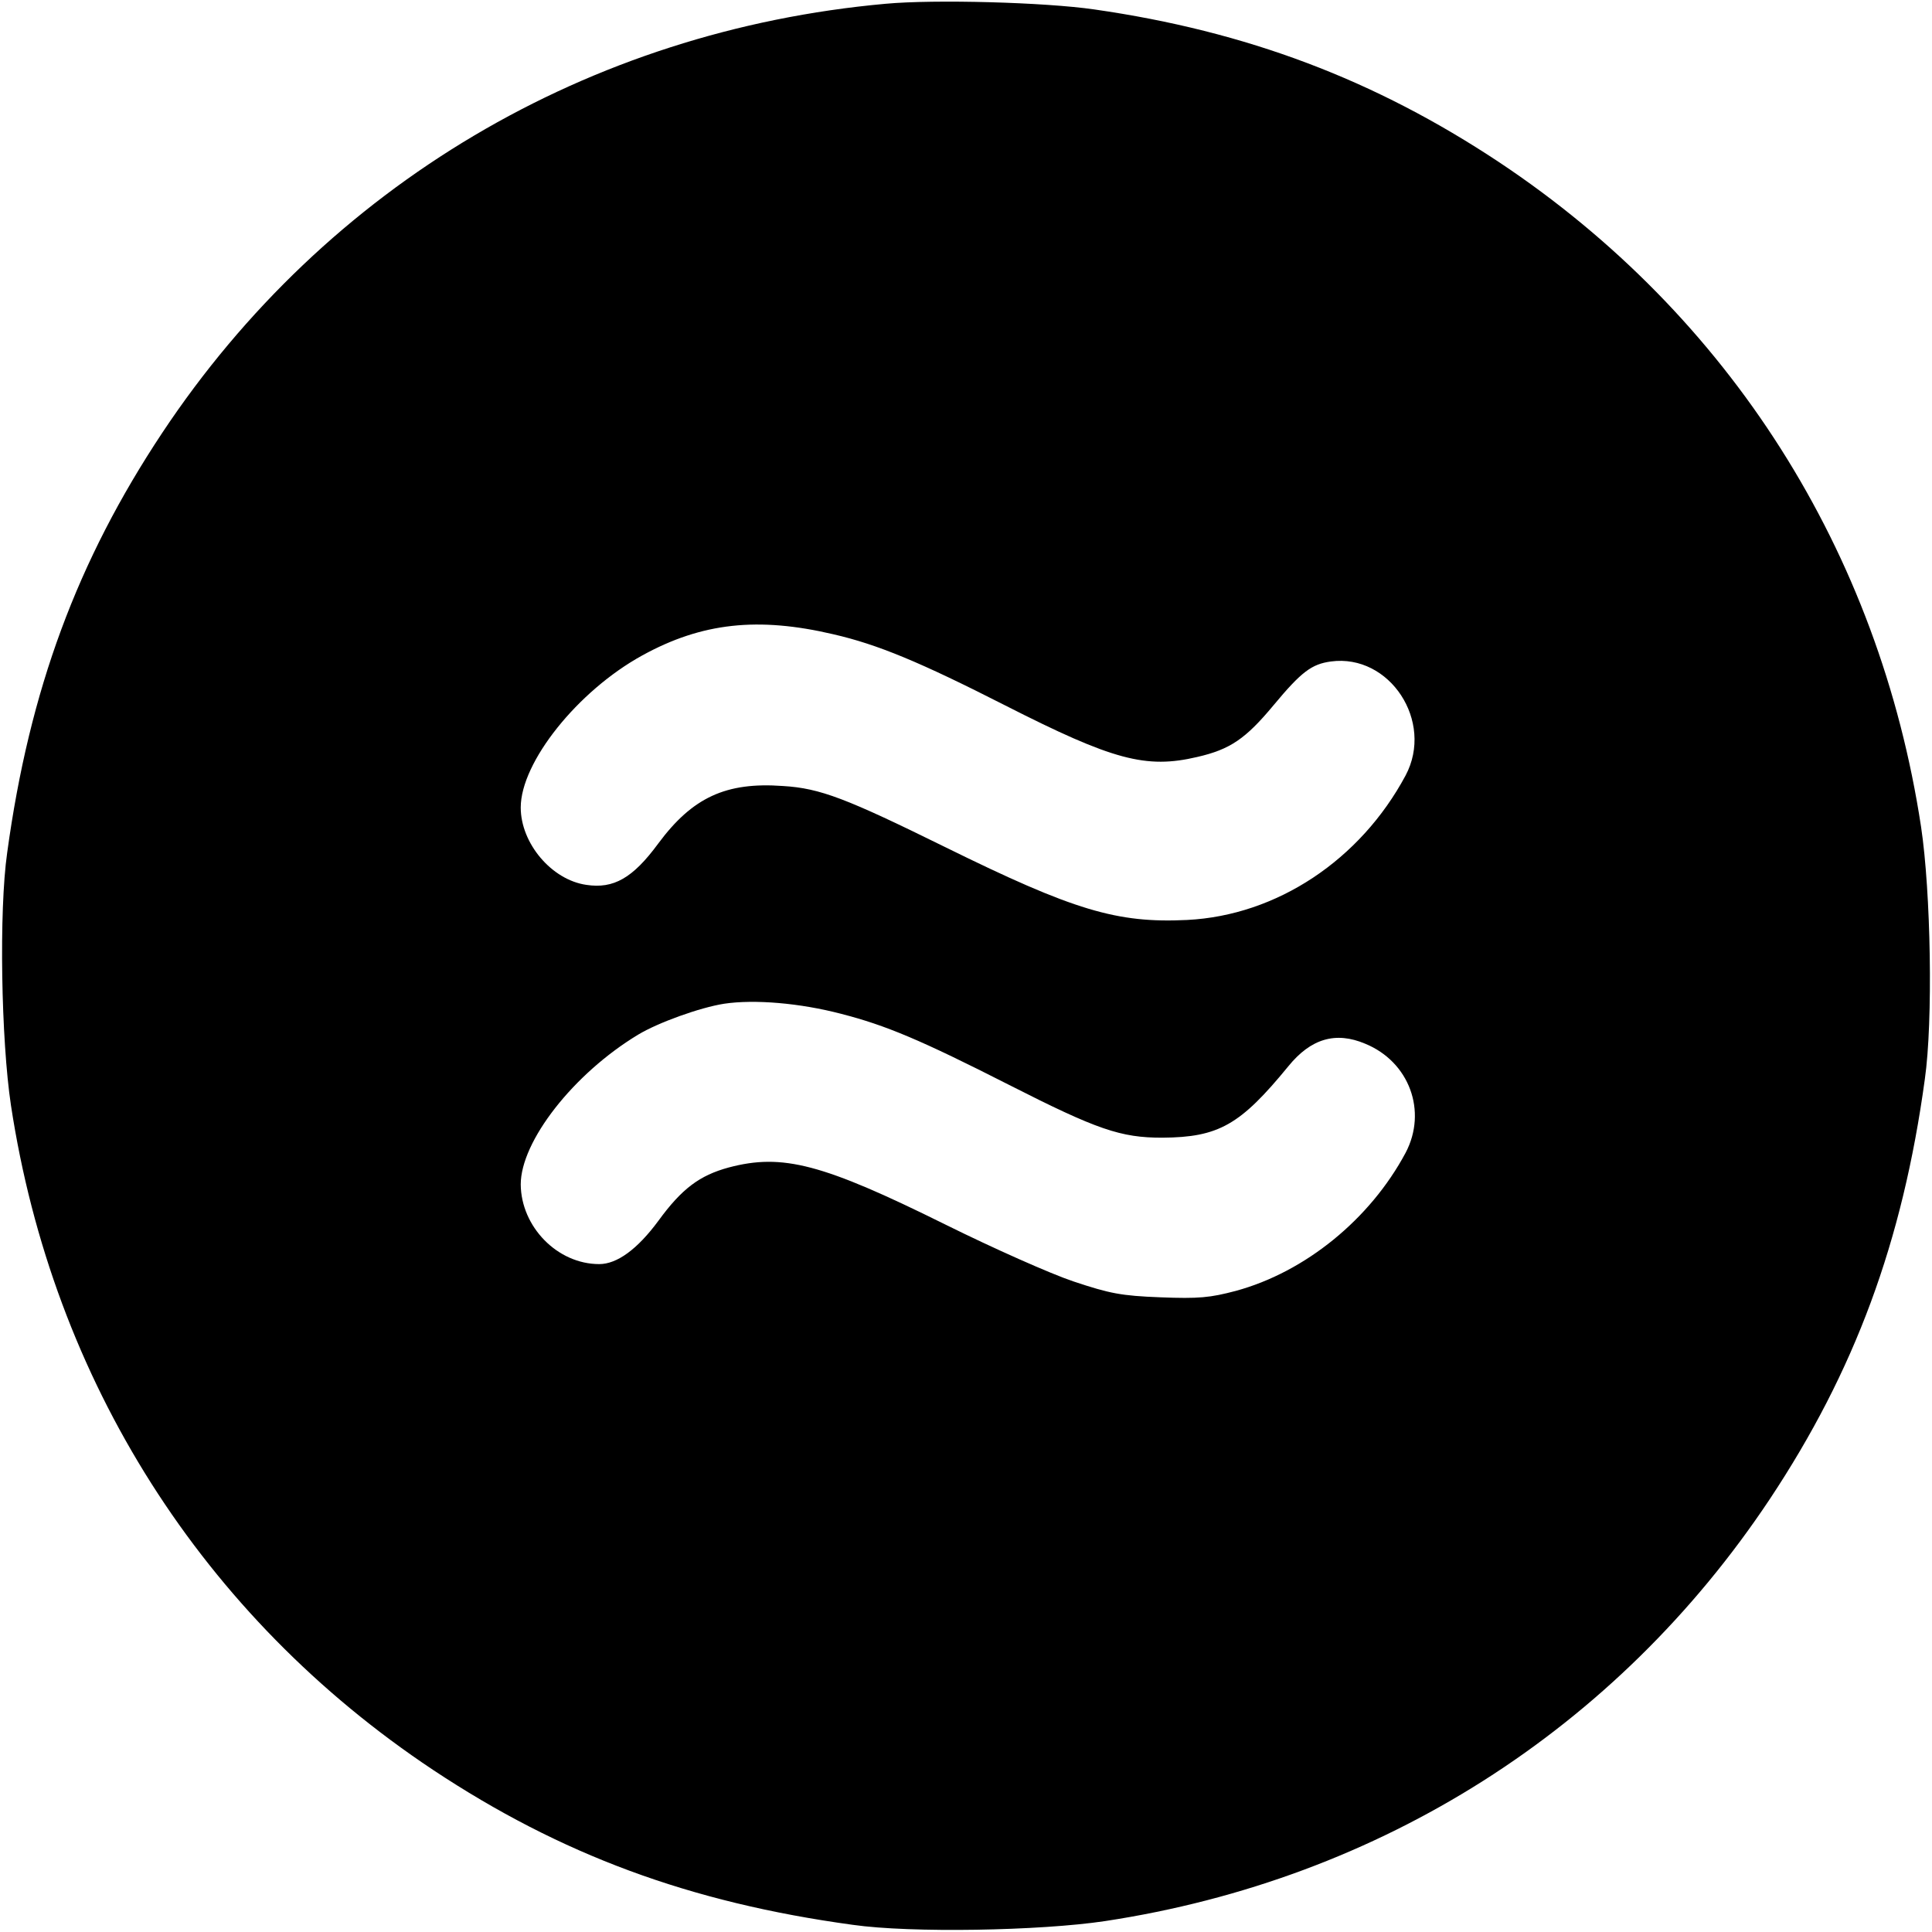
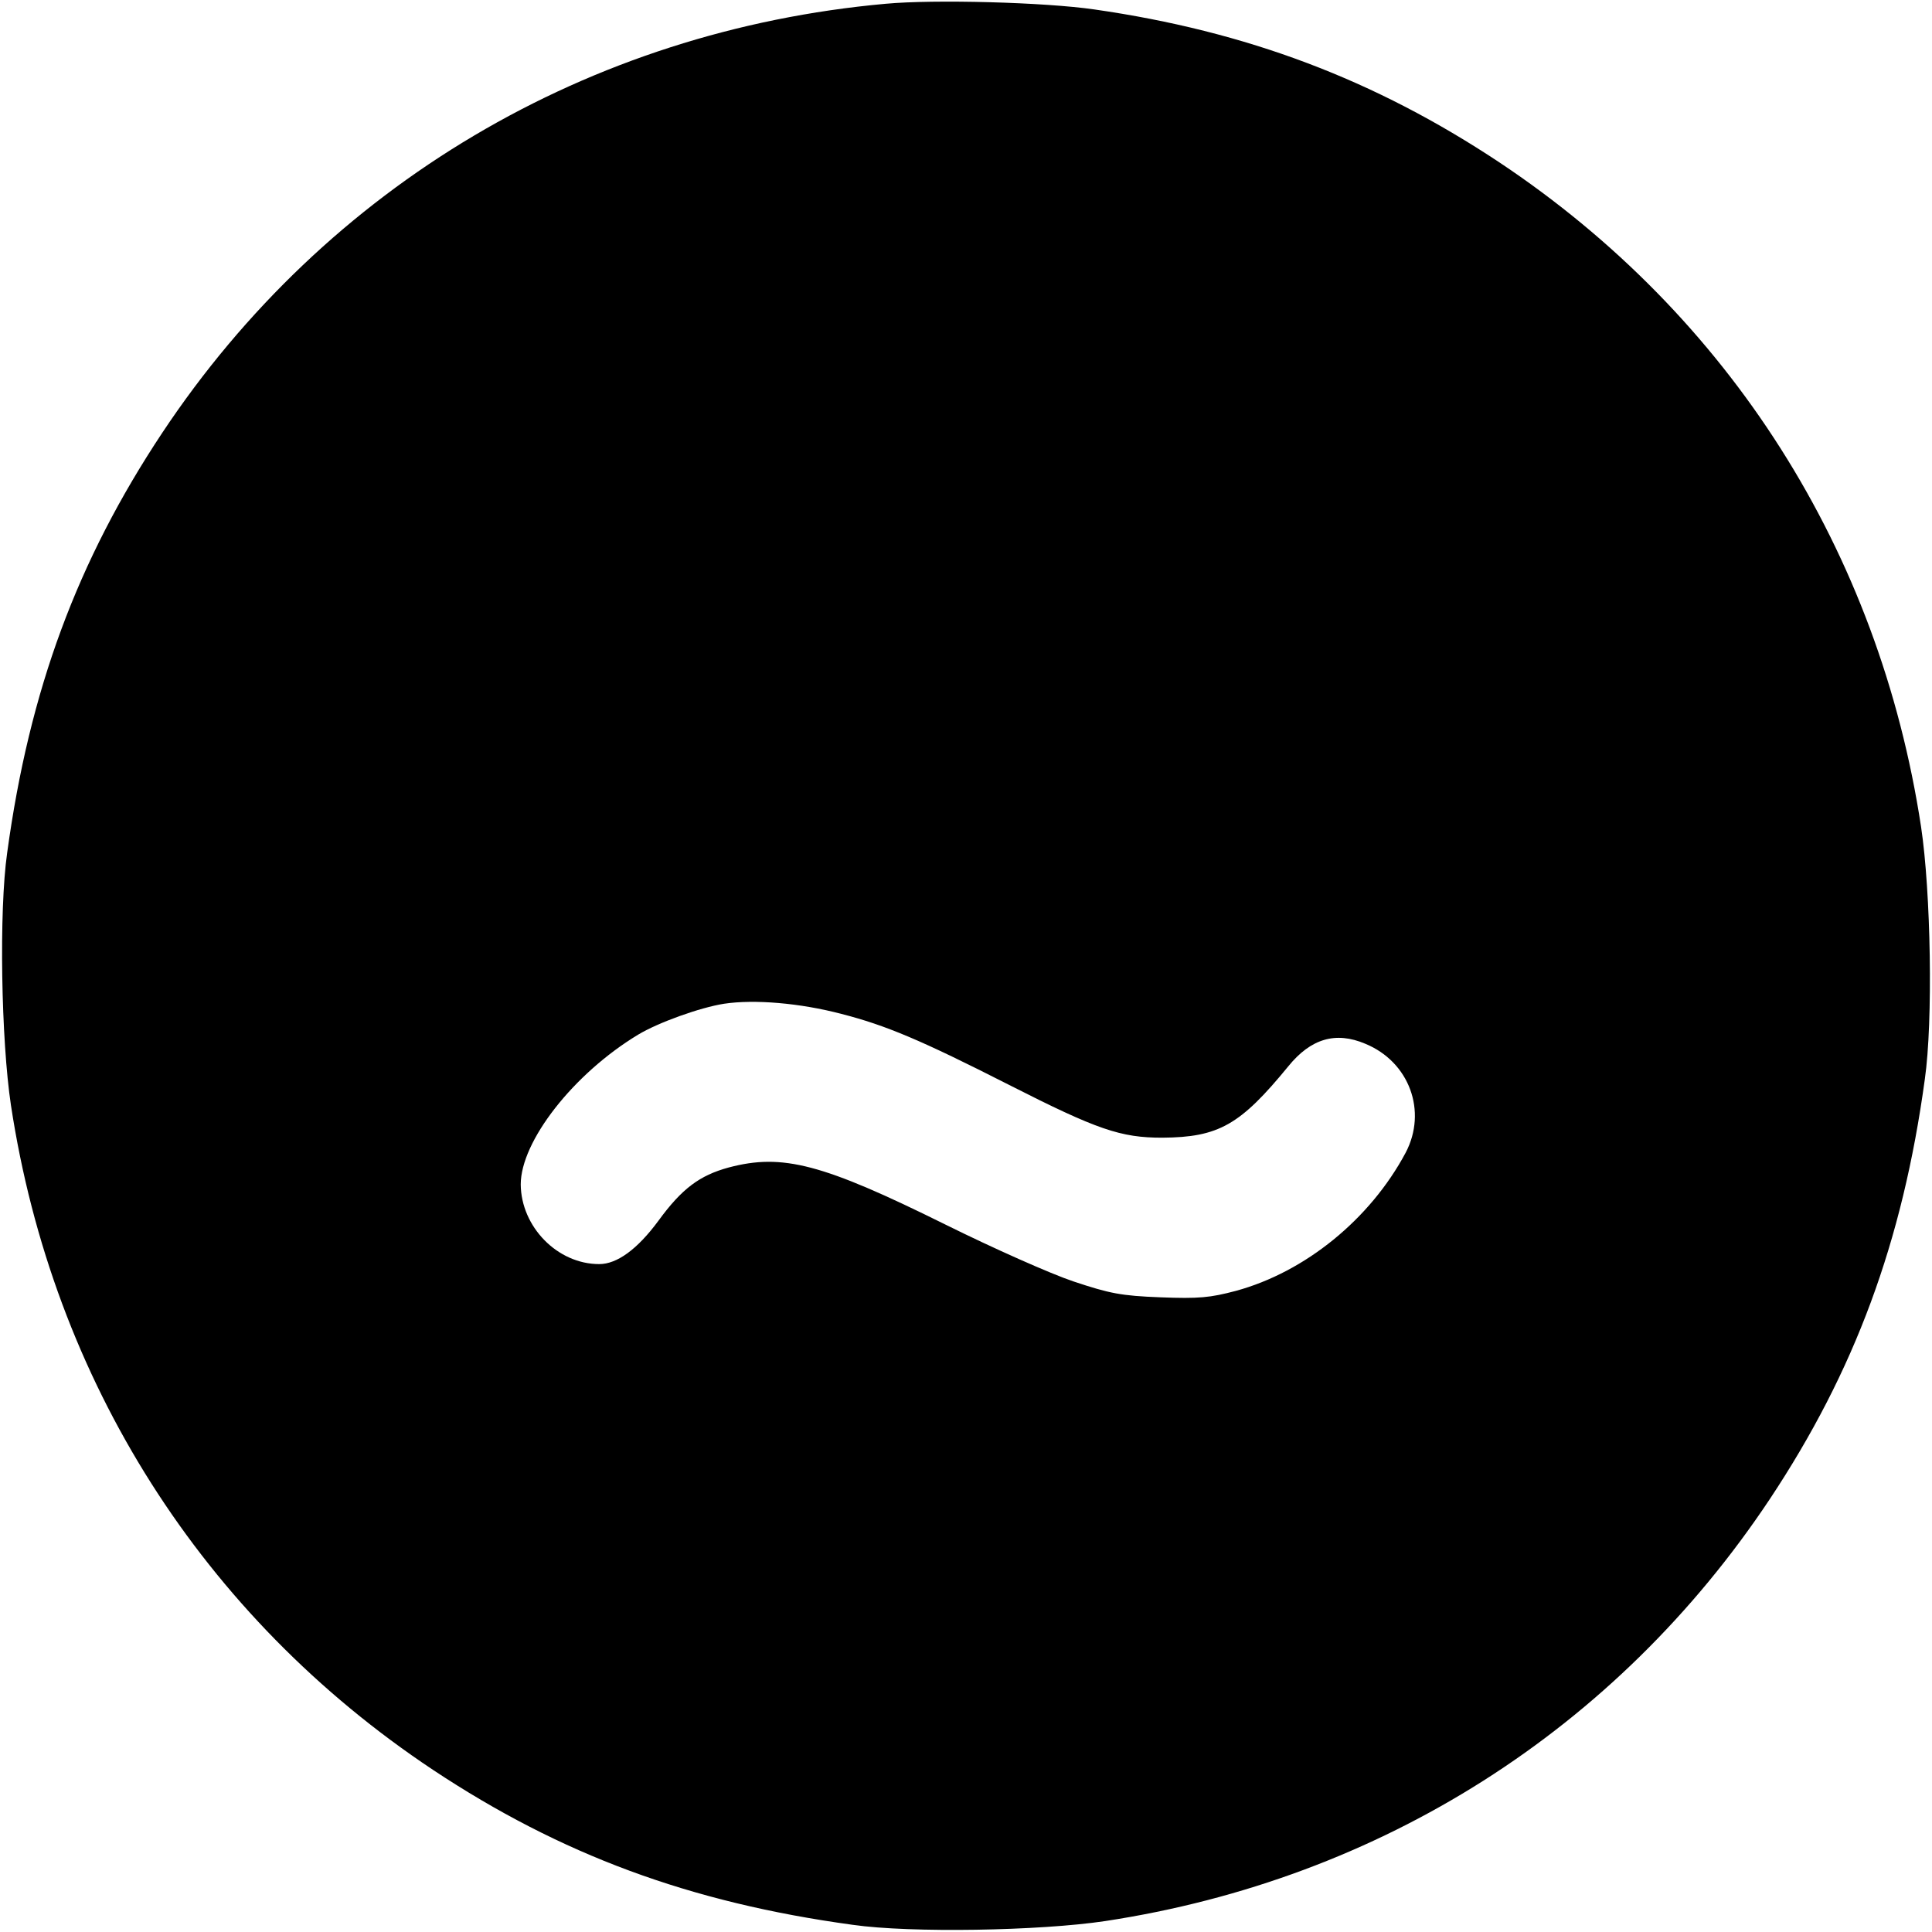
<svg xmlns="http://www.w3.org/2000/svg" version="1.0" width="512pt" height="512pt" viewBox="0 0 512 512" preserveAspectRatio="xMidYMid meet">
  <g transform="translate(0,512) scale(0.1,-0.1)" fill="#000000" stroke="none">
-     <path d="M2347 5110 c-788 -71 -1482 -482 -1917 -1137 -225 -339 -352 -681 -411 -1113 -22 -154 -16 -496 10 -669 111 -730 508 -1355 1118 -1761 339 -225 681 -352 1113 -411 154 -22 496 -16 669 10 730 111 1355 508 1761 1118 225 339 352 681 411 1113 22 154 16 496 -10 669 -111 730 -508 1355 -1118 1761 -330 219 -669 347 -1073 405 -131 19 -423 27 -553 15z m-138 -1671 c117 -27 228 -73 454 -188 287 -146 374 -169 510 -137 87 20 128 48 202 137 74 89 101 109 152 116 156 21 274 -159 198 -302 -120 -224 -341 -371 -579 -383 -186 -9 -300 25 -641 193 -262 129 -331 156 -430 162 -151 11 -240 -30 -331 -153 -67 -91 -118 -120 -190 -109 -92 13 -174 110 -174 205 0 120 151 309 322 403 158 87 307 103 507 56z m21 -1006 c117 -30 210 -69 444 -188 234 -119 296 -140 406 -140 150 1 207 34 334 189 60 74 126 93 204 60 117 -48 165 -179 107 -289 -94 -176 -266 -316 -450 -366 -68 -18 -98 -21 -200 -17 -104 4 -134 10 -230 42 -60 20 -213 88 -340 151 -325 161 -431 189 -574 151 -77 -21 -124 -56 -186 -141 -56 -76 -110 -115 -157 -115 -111 0 -207 99 -208 211 0 114 139 293 311 397 53 32 164 72 228 82 80 12 201 2 311 -27z" />
+     <path d="M2347 5110 c-788 -71 -1482 -482 -1917 -1137 -225 -339 -352 -681 -411 -1113 -22 -154 -16 -496 10 -669 111 -730 508 -1355 1118 -1761 339 -225 681 -352 1113 -411 154 -22 496 -16 669 10 730 111 1355 508 1761 1118 225 339 352 681 411 1113 22 154 16 496 -10 669 -111 730 -508 1355 -1118 1761 -330 219 -669 347 -1073 405 -131 19 -423 27 -553 15z m-138 -1671 z m21 -1006 c117 -30 210 -69 444 -188 234 -119 296 -140 406 -140 150 1 207 34 334 189 60 74 126 93 204 60 117 -48 165 -179 107 -289 -94 -176 -266 -316 -450 -366 -68 -18 -98 -21 -200 -17 -104 4 -134 10 -230 42 -60 20 -213 88 -340 151 -325 161 -431 189 -574 151 -77 -21 -124 -56 -186 -141 -56 -76 -110 -115 -157 -115 -111 0 -207 99 -208 211 0 114 139 293 311 397 53 32 164 72 228 82 80 12 201 2 311 -27z" />
  </g>
</svg>